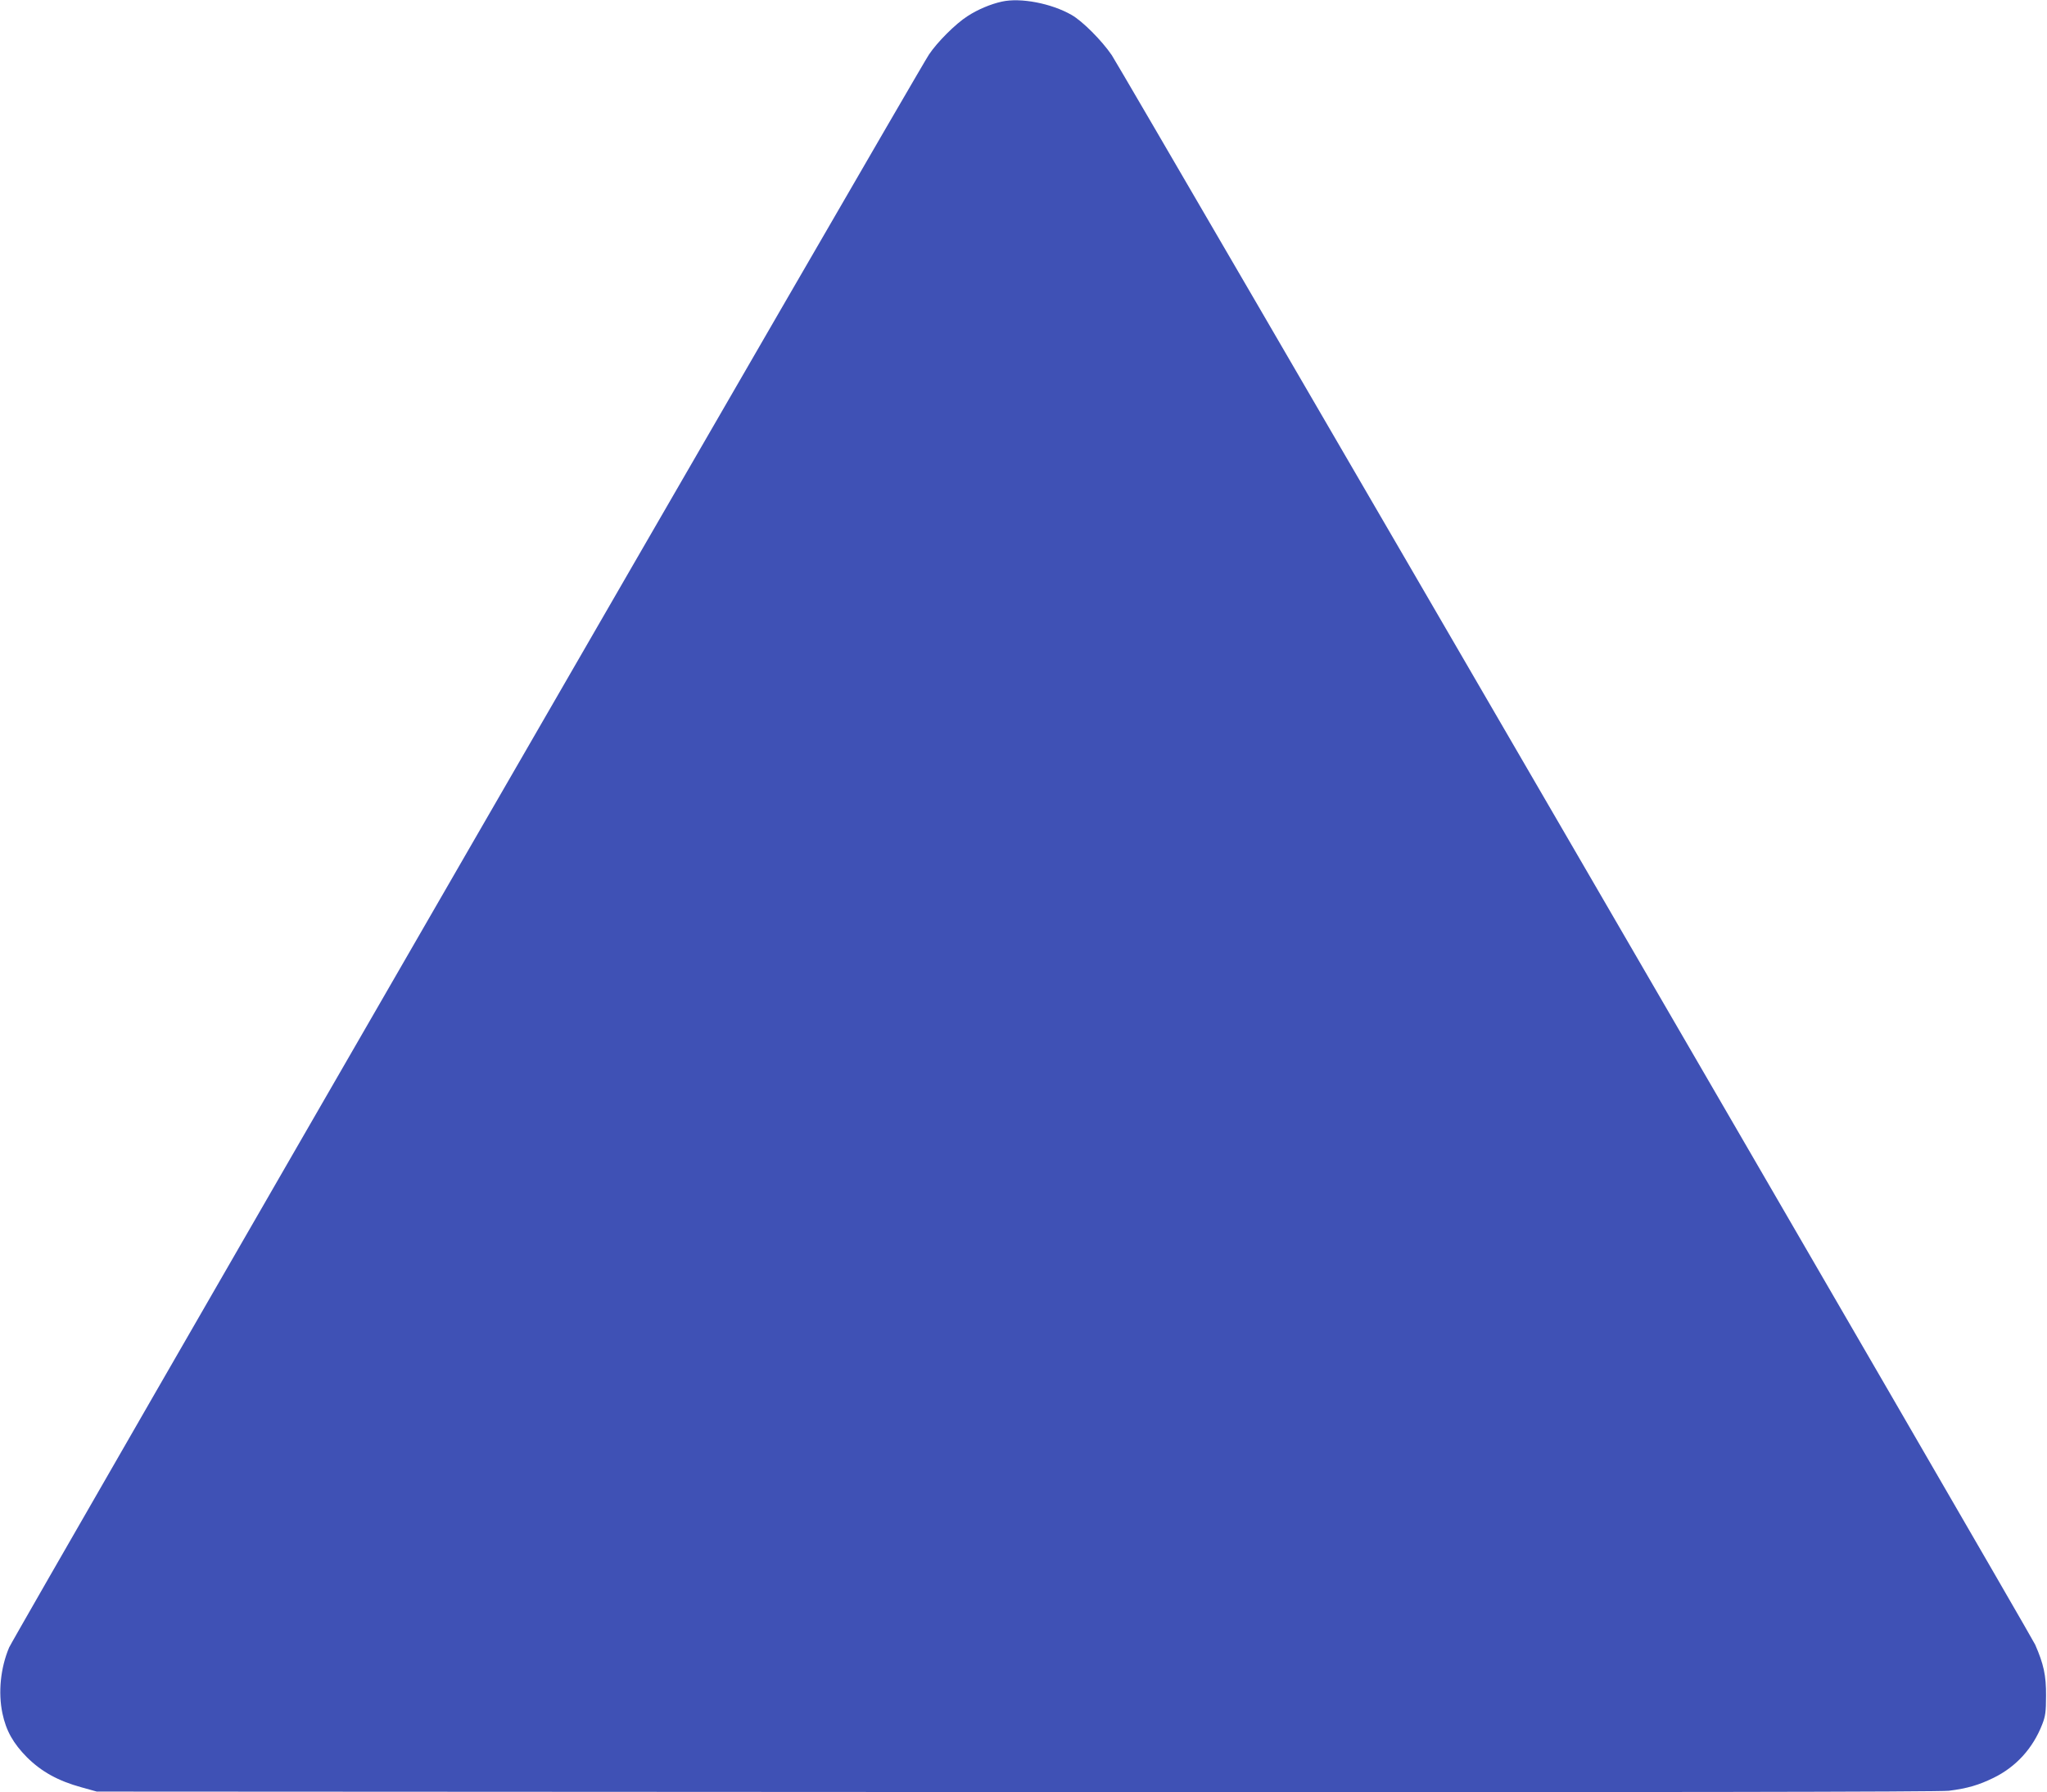
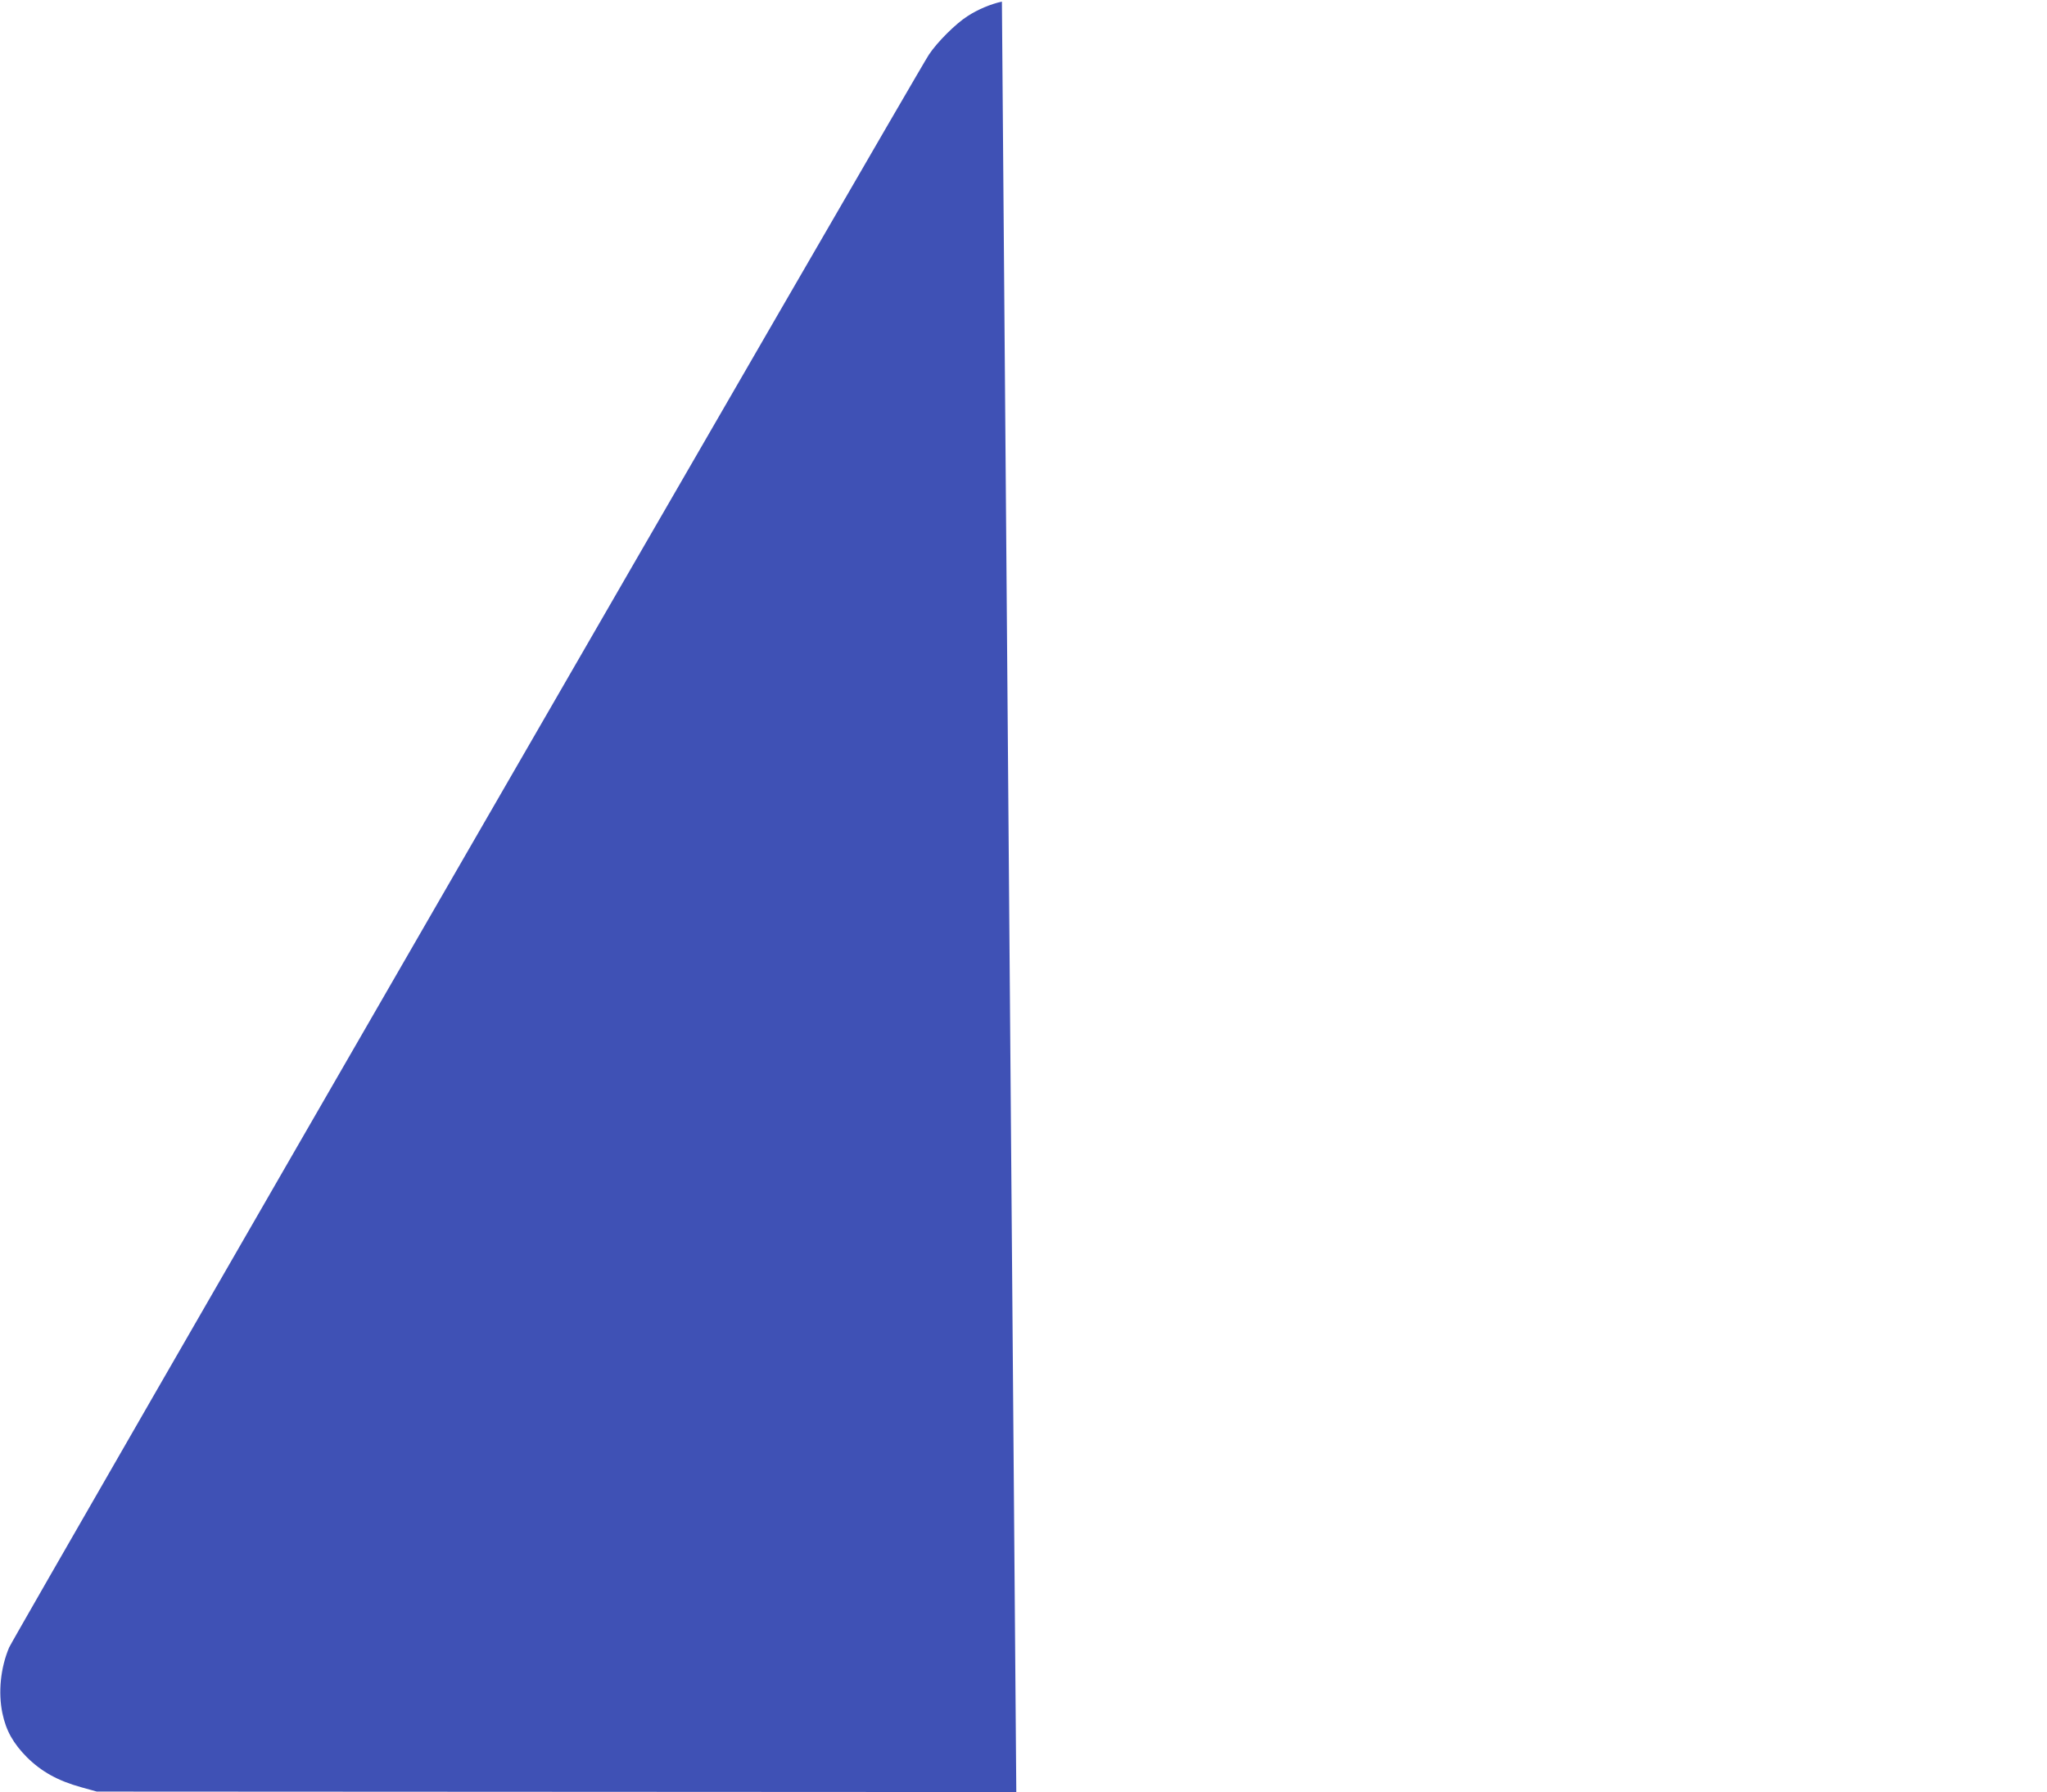
<svg xmlns="http://www.w3.org/2000/svg" version="1.0" width="1280pt" height="1121pt" viewBox="0 0 1280 1121" preserveAspectRatio="xMidYMid meet">
  <g transform="translate(0,1121) scale(0.1,-0.1)" fill="#3f51b5" stroke="none">
-     <path d="M6265 11200 c-69 -15 -151 -49 -215 -91 -74 -47 -190 -163 -241 -240 -75 -111 -5724 -9897 -5752 -9963 -54 -128 -69 -281 -42 -411 23 -110 68 -189 154 -276 91 -90 194 -147 339 -187 l97 -27 5750 -3 c3982 -2 5775 1 5831 8 118 15 188 36 280 81 141 69 246 185 304 334 20 51 24 79 24 180 1 126 -15 198 -68 319 -28 63 -5709 9843 -5774 9941 -62 91 -183 213 -252 252 -126 72 -318 109 -435 83z" />
+     <path d="M6265 11200 c-69 -15 -151 -49 -215 -91 -74 -47 -190 -163 -241 -240 -75 -111 -5724 -9897 -5752 -9963 -54 -128 -69 -281 -42 -411 23 -110 68 -189 154 -276 91 -90 194 -147 339 -187 l97 -27 5750 -3 z" />
  </g>
</svg>